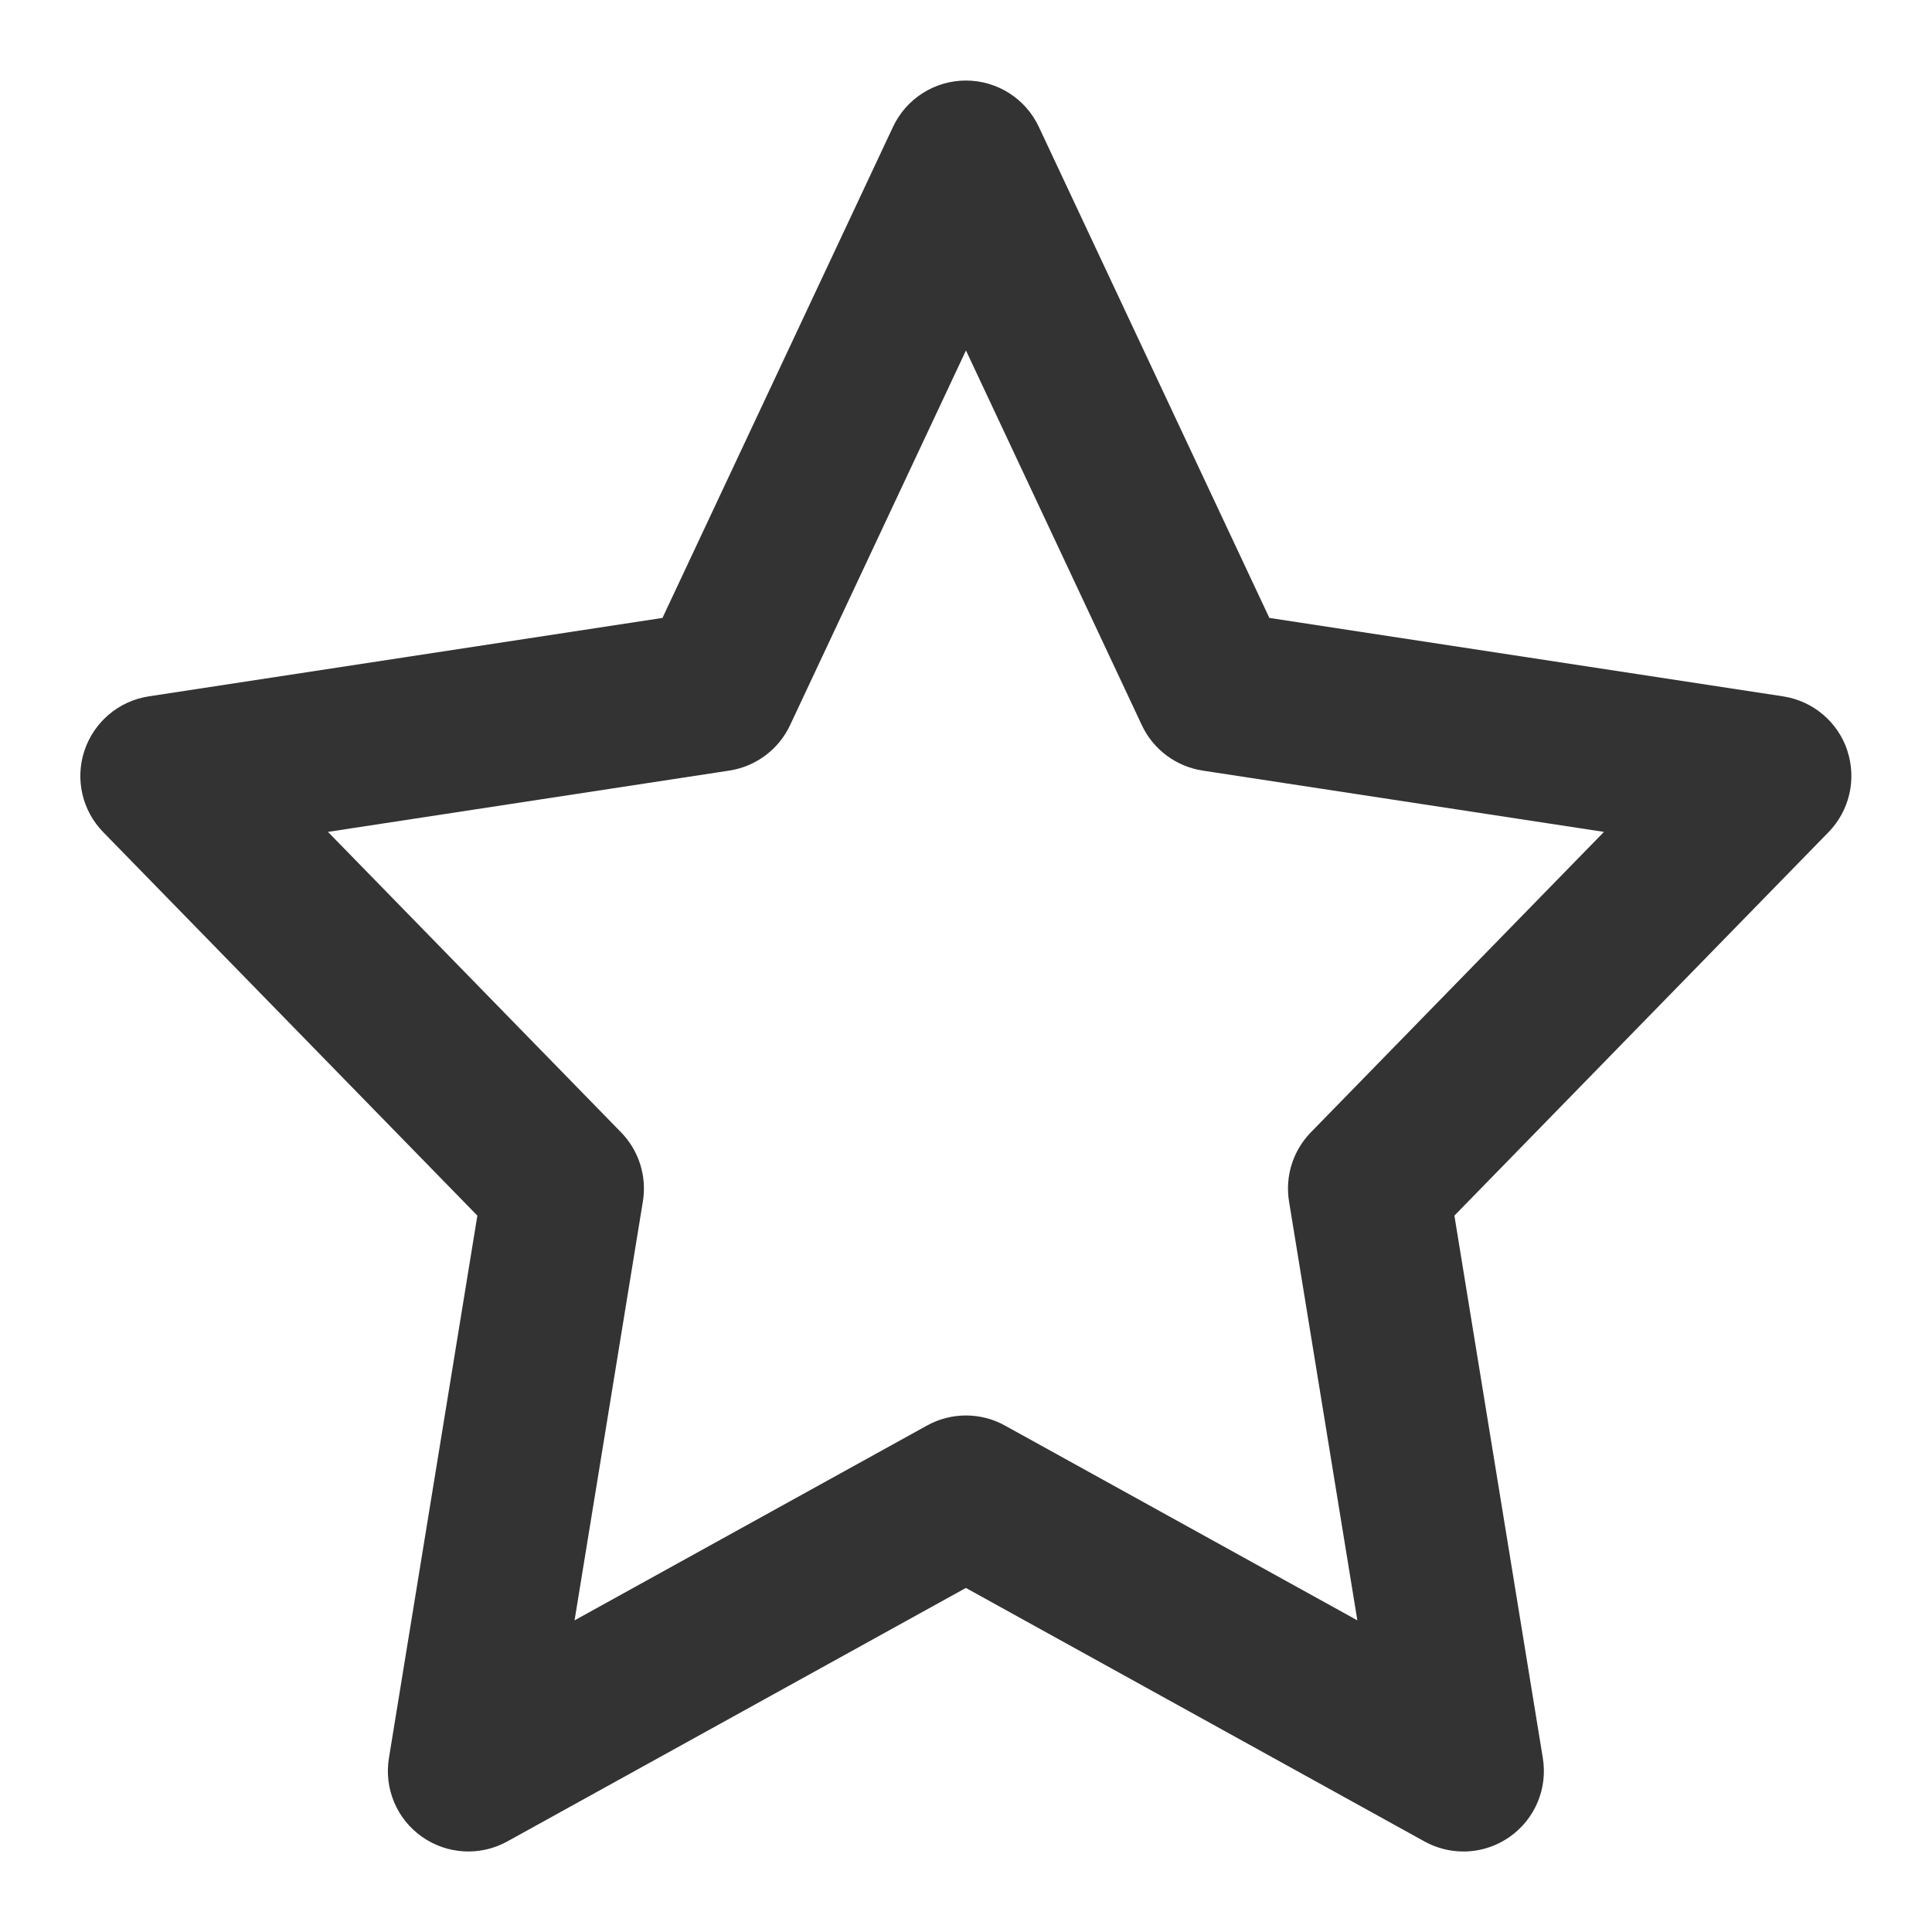
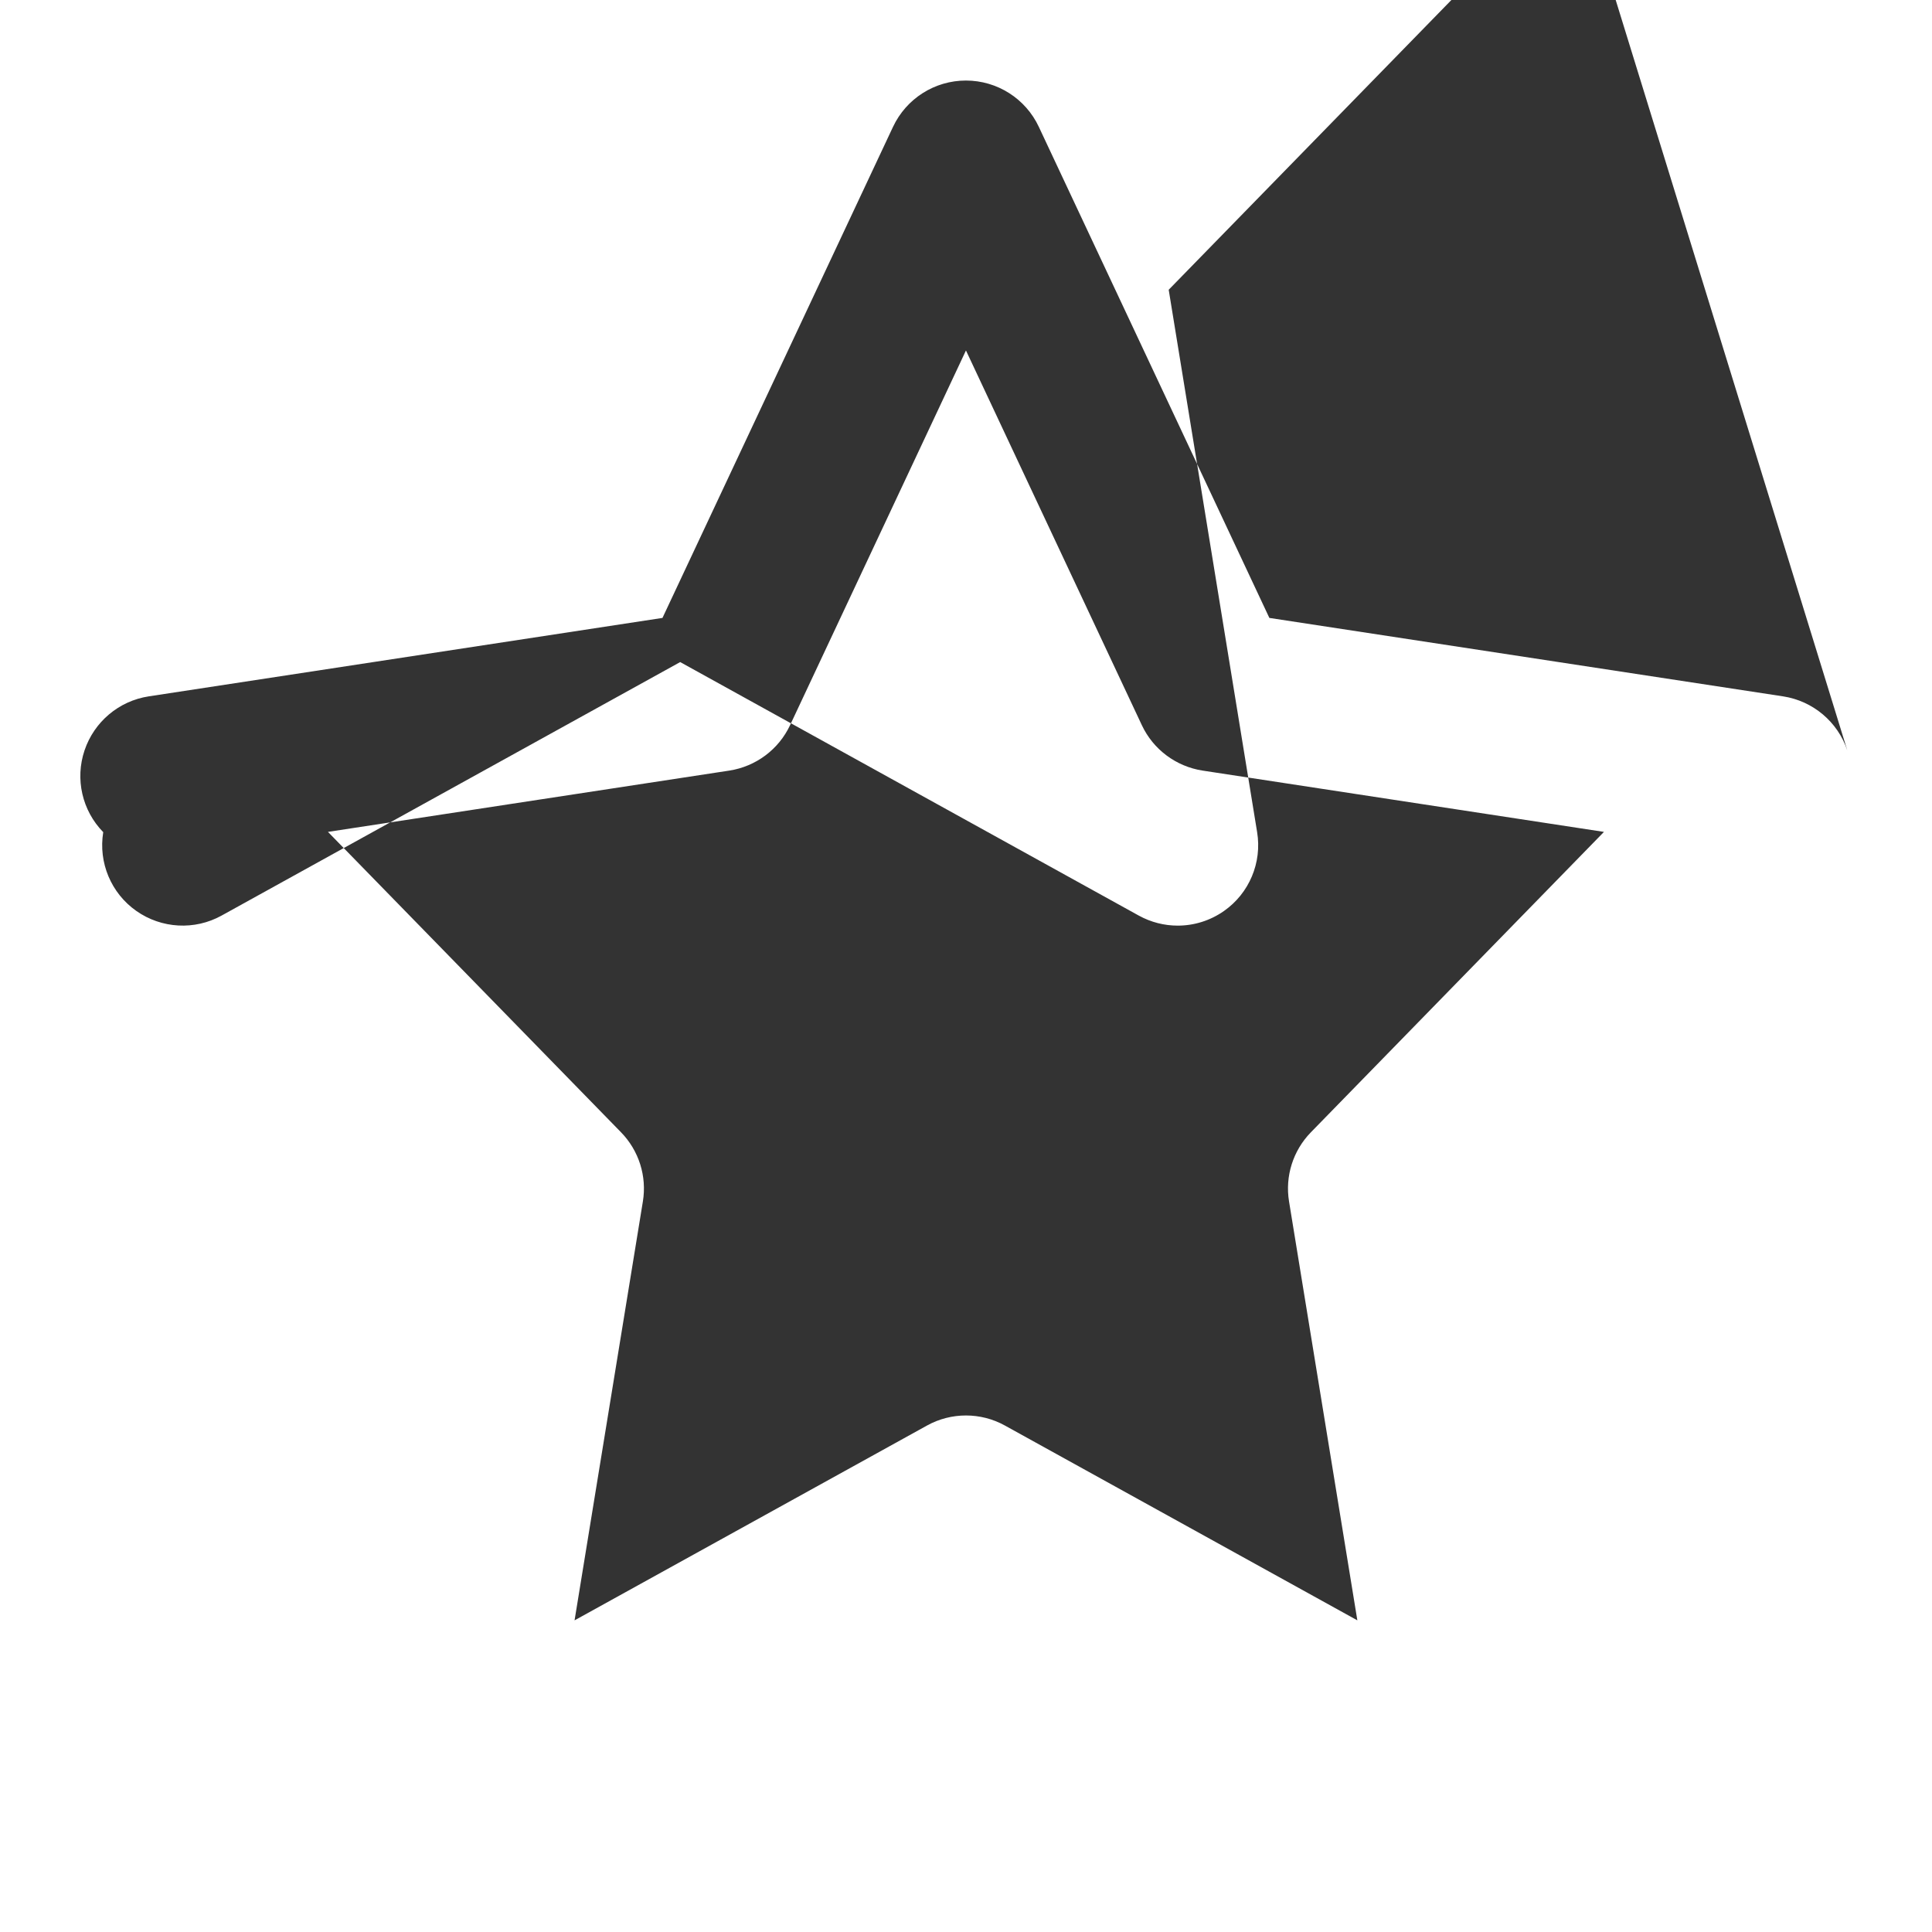
<svg xmlns="http://www.w3.org/2000/svg" id="Layer_1" enable-background="new 0 0 48 48" viewBox="0 0 48 48">
-   <path d="m45.896 18.644c-.238-.711-.854-1.229-1.595-1.343l-12.764-1.949-5.728-12.201c-.329-.702-1.035-1.15-1.811-1.15s-1.481.448-1.811 1.15l-5.728 12.201-12.764 1.949c-.741.113-1.356.632-1.595 1.343s-.059 1.495.465 2.031l9.295 9.527-2.197 13.476c-.124.756.195 1.517.822 1.957.626.44 1.45.486 2.119.115l11.393-6.298 11.393 6.298c.303.167.636.25.968.25.404 0 .808-.123 1.151-.365.627-.44.946-1.201.822-1.957l-2.197-13.476 9.295-9.527c.523-.536.703-1.32.465-2.031zm-13.328 9.488c-.443.454-.645 1.092-.542 1.719l1.697 10.406-8.756-4.84c-.301-.167-.635-.25-.968-.25s-.667.083-.968.25l-8.756 4.84 1.697-10.406c.103-.627-.099-1.265-.542-1.719l-7.282-7.464 9.972-1.523c.659-.102 1.226-.524 1.509-1.128l4.37-9.31 4.37 9.31c.283.604.85 1.026 1.509 1.128l9.972 1.523z" fill="#333" />
+   <path d="m45.896 18.644c-.238-.711-.854-1.229-1.595-1.343l-12.764-1.949-5.728-12.201c-.329-.702-1.035-1.15-1.811-1.15s-1.481.448-1.811 1.15l-5.728 12.201-12.764 1.949c-.741.113-1.356.632-1.595 1.343s-.059 1.495.465 2.031c-.124.756.195 1.517.822 1.957.626.44 1.45.486 2.119.115l11.393-6.298 11.393 6.298c.303.167.636.25.968.25.404 0 .808-.123 1.151-.365.627-.44.946-1.201.822-1.957l-2.197-13.476 9.295-9.527c.523-.536.703-1.32.465-2.031zm-13.328 9.488c-.443.454-.645 1.092-.542 1.719l1.697 10.406-8.756-4.84c-.301-.167-.635-.25-.968-.25s-.667.083-.968.25l-8.756 4.84 1.697-10.406c.103-.627-.099-1.265-.542-1.719l-7.282-7.464 9.972-1.523c.659-.102 1.226-.524 1.509-1.128l4.37-9.31 4.37 9.31c.283.604.85 1.026 1.509 1.128l9.972 1.523z" fill="#333" />
</svg>